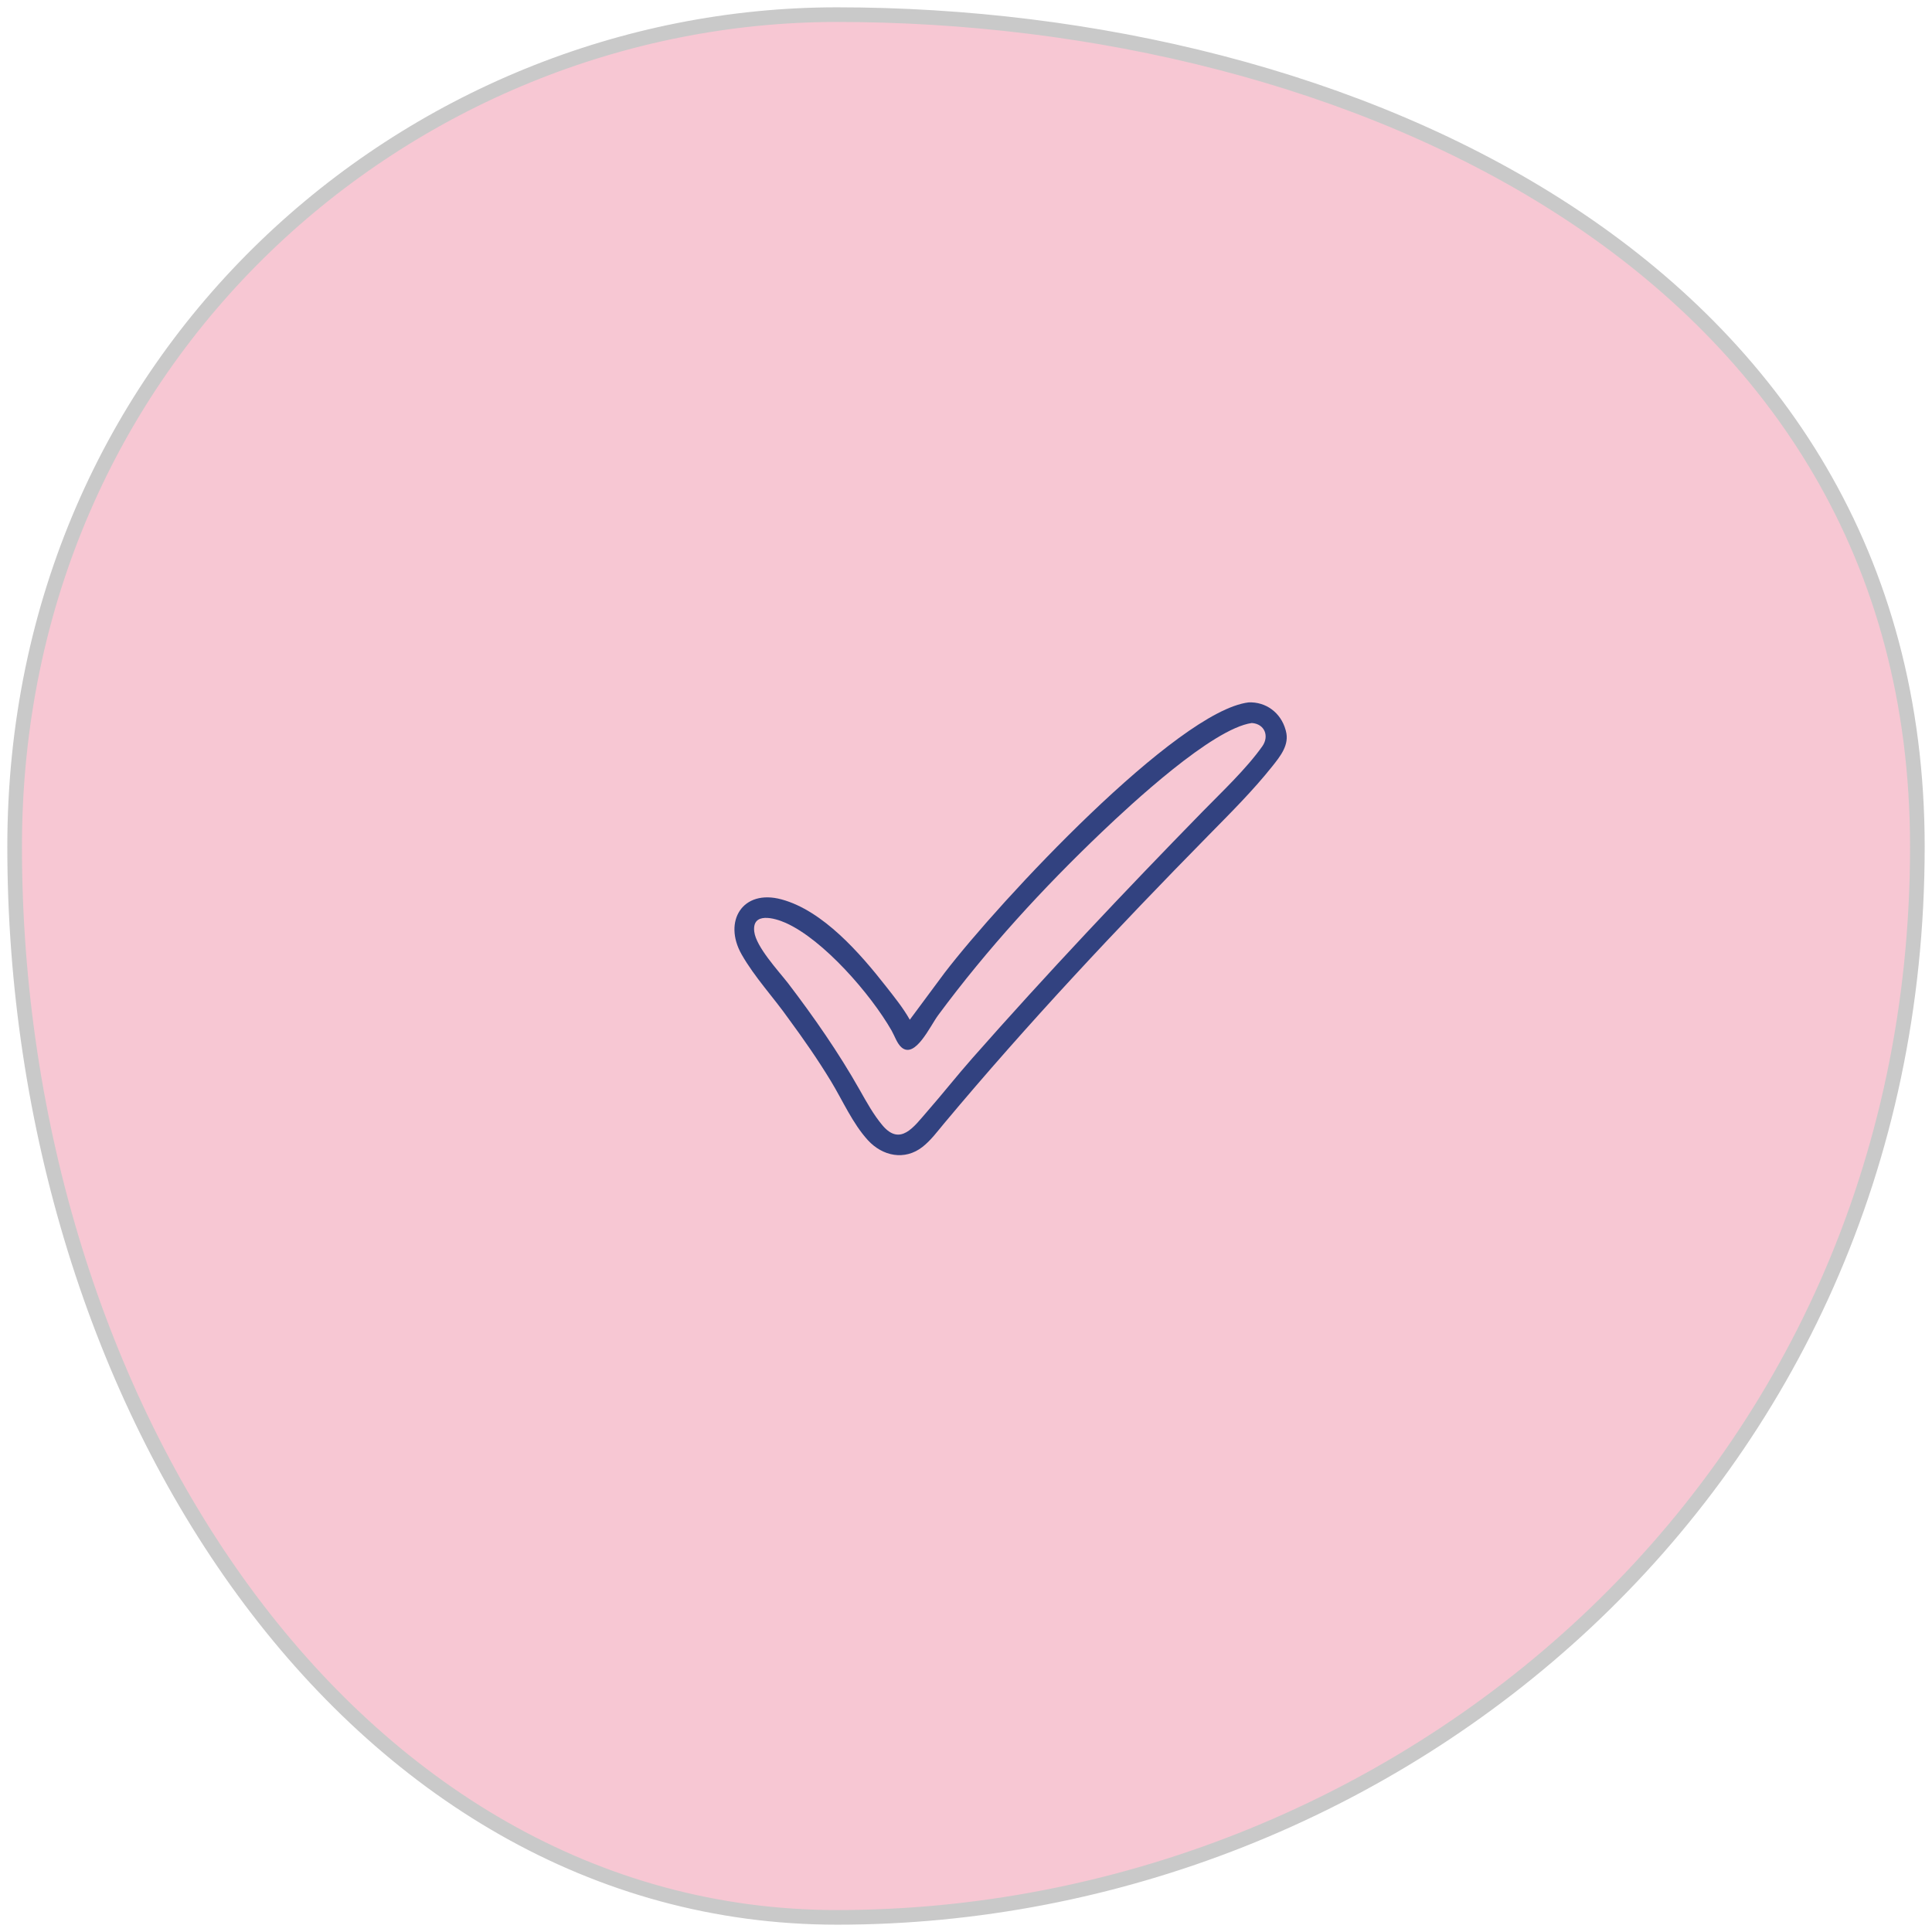
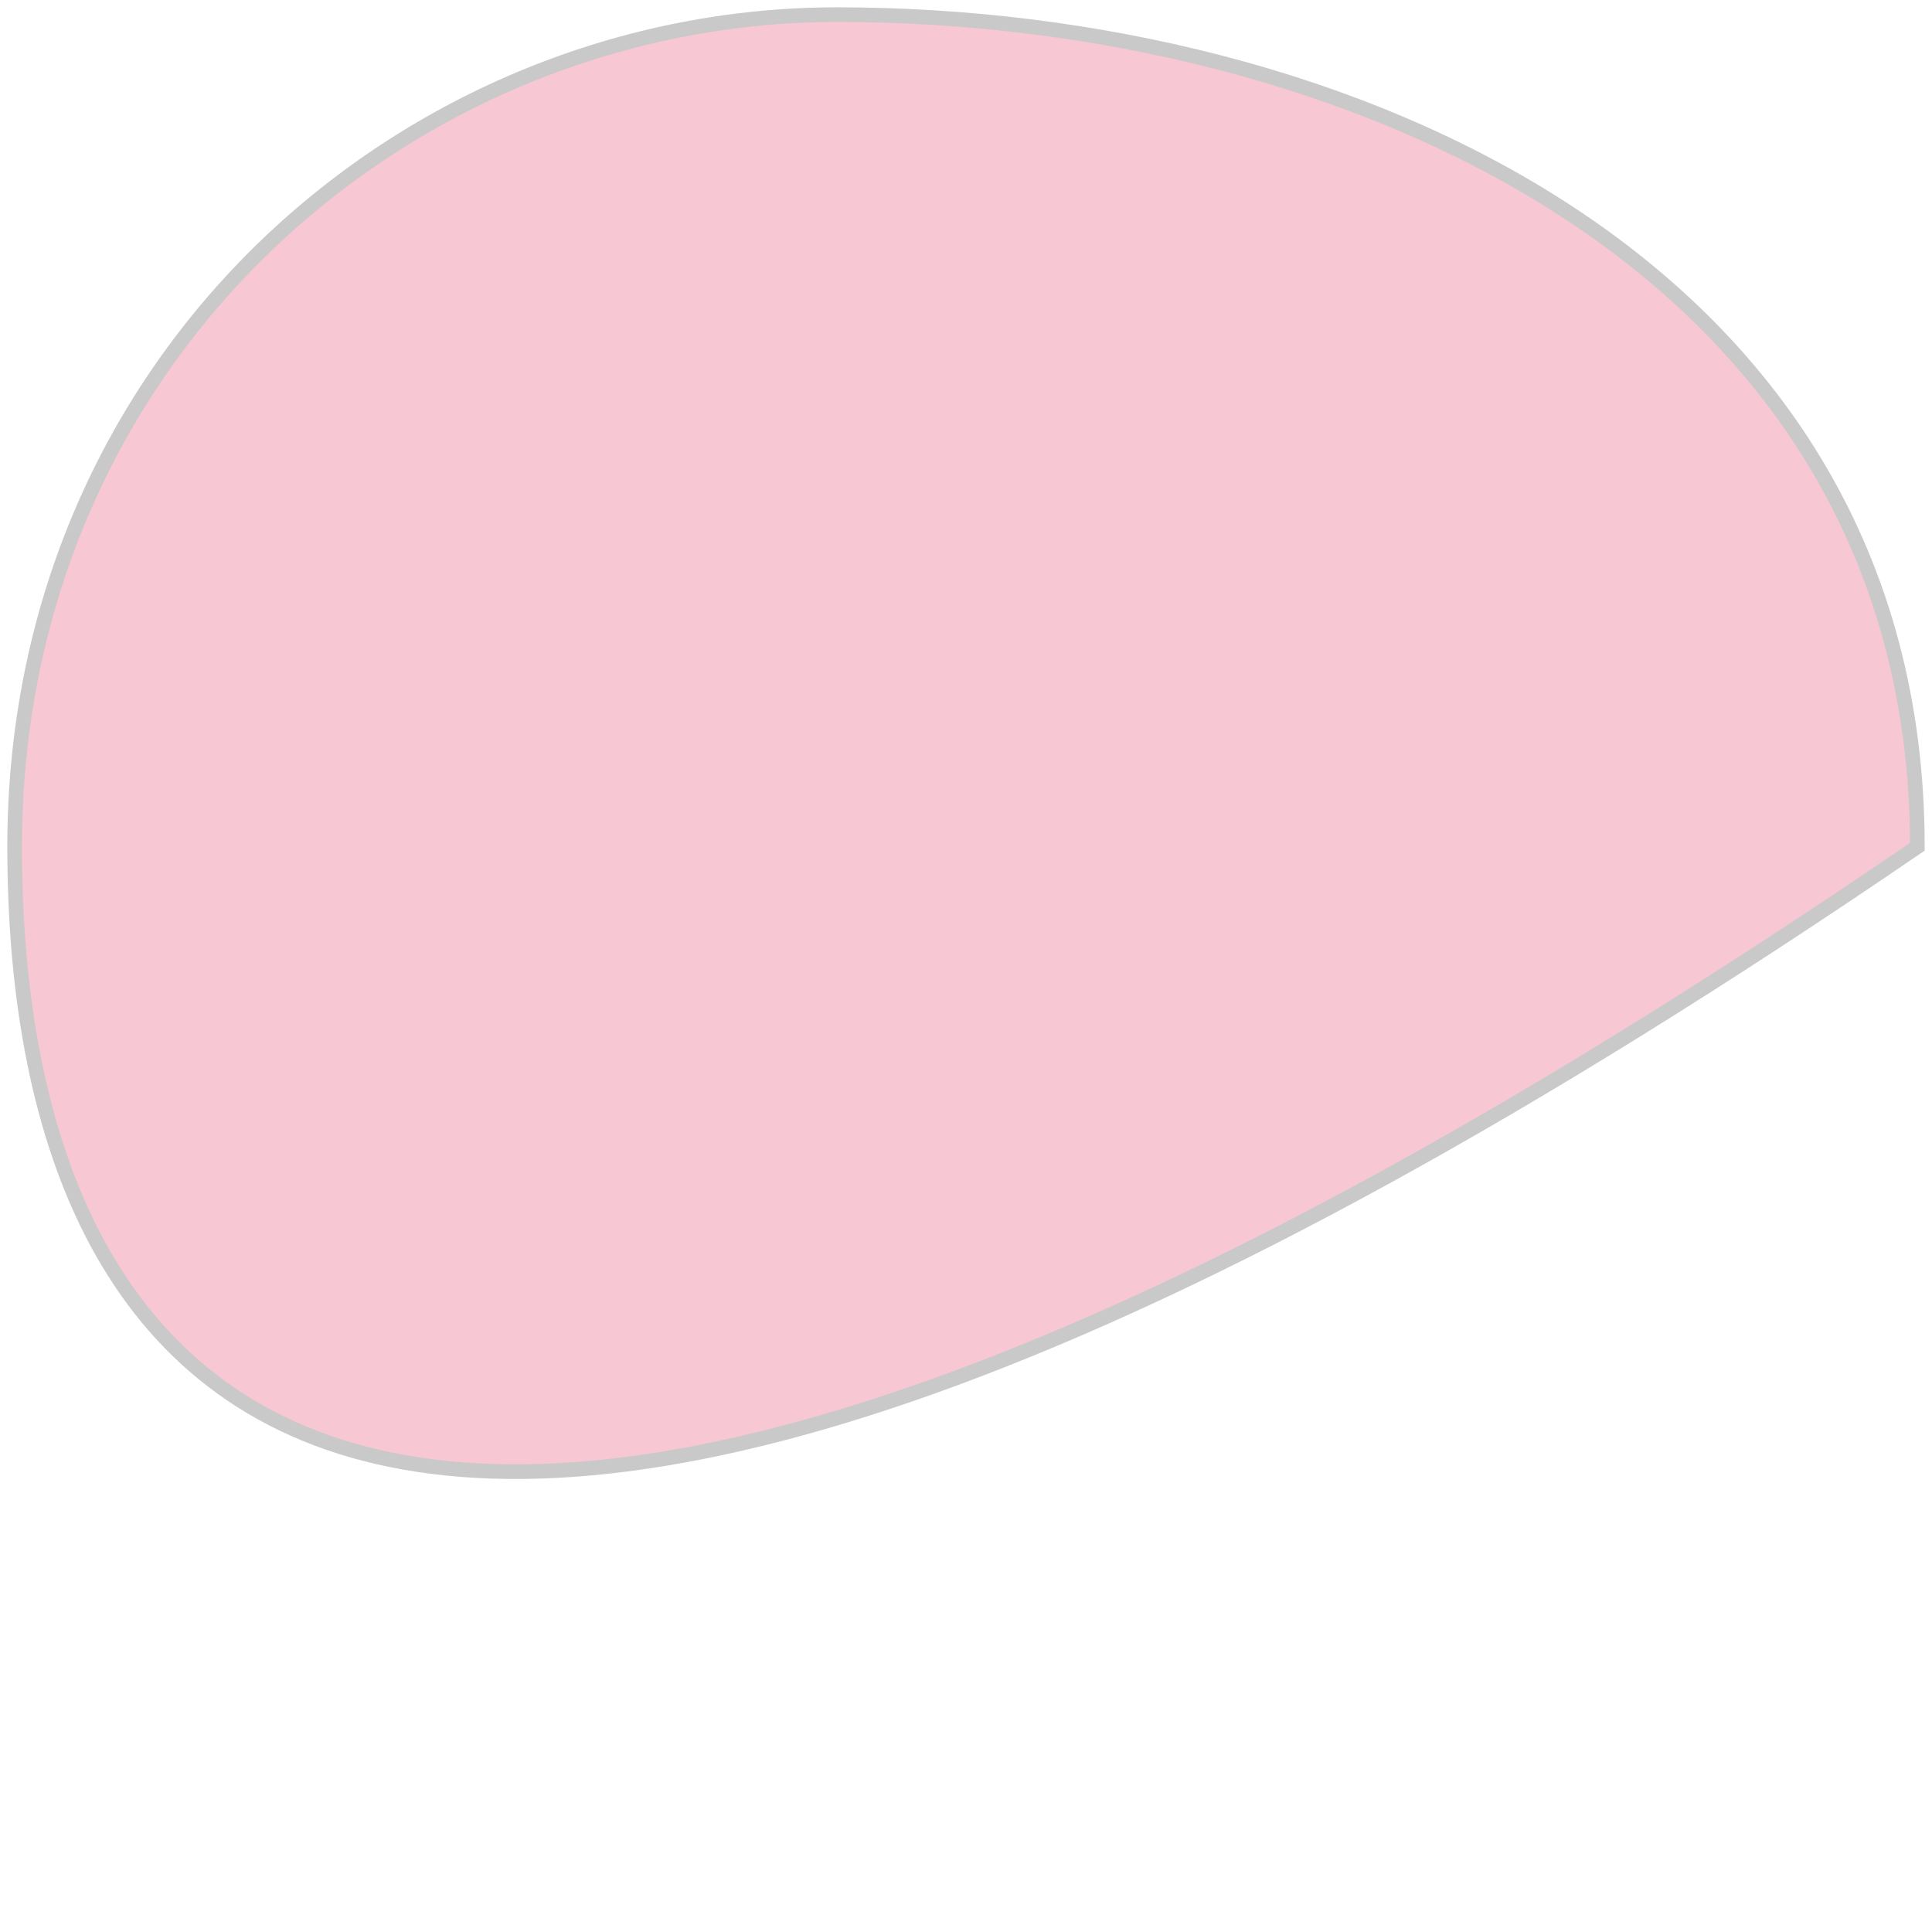
<svg xmlns="http://www.w3.org/2000/svg" width="132" height="132" viewBox="0 0 132 132" fill="none">
-   <path fill-rule="evenodd" clip-rule="evenodd" d="M57.192 1C91.915 1 131 18.035 131 57.853C131 101.54 95.288 131 57.192 131C23.994 131 1 95.922 1 57.853C1 24.295 27.927 1 57.192 1Z" fill="#F7C7D3" stroke="#C9C9C9" />
-   <path d="M62.16 69.671L64.523 66.486C68.349 61.491 80.405 48.598 85.303 47.99C86.481 47.937 87.51 48.684 87.836 49.871L87.854 49.938C88.116 50.884 87.473 51.67 86.924 52.361C85.585 54.042 84.063 55.552 82.562 57.08C76.323 63.429 70.217 69.923 64.496 76.765C64.036 77.315 63.6 77.911 63.035 78.355C61.817 79.312 60.297 78.997 59.294 77.898C58.248 76.751 57.581 75.203 56.775 73.874C55.88 72.399 54.904 70.997 53.884 69.611C52.846 68.136 51.567 66.785 50.671 65.211C49.388 62.957 50.727 60.722 53.402 61.451C56.243 62.224 58.773 65.145 60.537 67.397C61.102 68.119 61.71 68.869 62.16 69.671ZM85.525 49.398C82.813 49.785 77.23 54.991 75.3 56.828C71.248 60.689 67.441 64.843 64.097 69.362C63.549 70.103 62.533 72.348 61.604 71.569C61.289 71.305 61.122 70.771 60.919 70.416C59.49 67.918 56.248 64.194 53.673 63.051C52.903 62.709 51.371 62.294 51.533 63.651C51.656 64.69 53.181 66.328 53.838 67.171C55.612 69.497 57.295 71.913 58.739 74.469C59.204 75.291 59.68 76.157 60.288 76.881C61.513 78.341 62.44 76.98 63.32 75.974C64.379 74.765 65.375 73.499 66.439 72.293C71.526 66.526 76.792 60.949 82.159 55.455C83.475 54.108 85.155 52.531 86.246 50.987C86.729 50.304 86.417 49.458 85.525 49.398Z" fill="#324280" />
+   <path fill-rule="evenodd" clip-rule="evenodd" d="M57.192 1C91.915 1 131 18.035 131 57.853C23.994 131 1 95.922 1 57.853C1 24.295 27.927 1 57.192 1Z" fill="#F7C7D3" stroke="#C9C9C9" />
</svg>